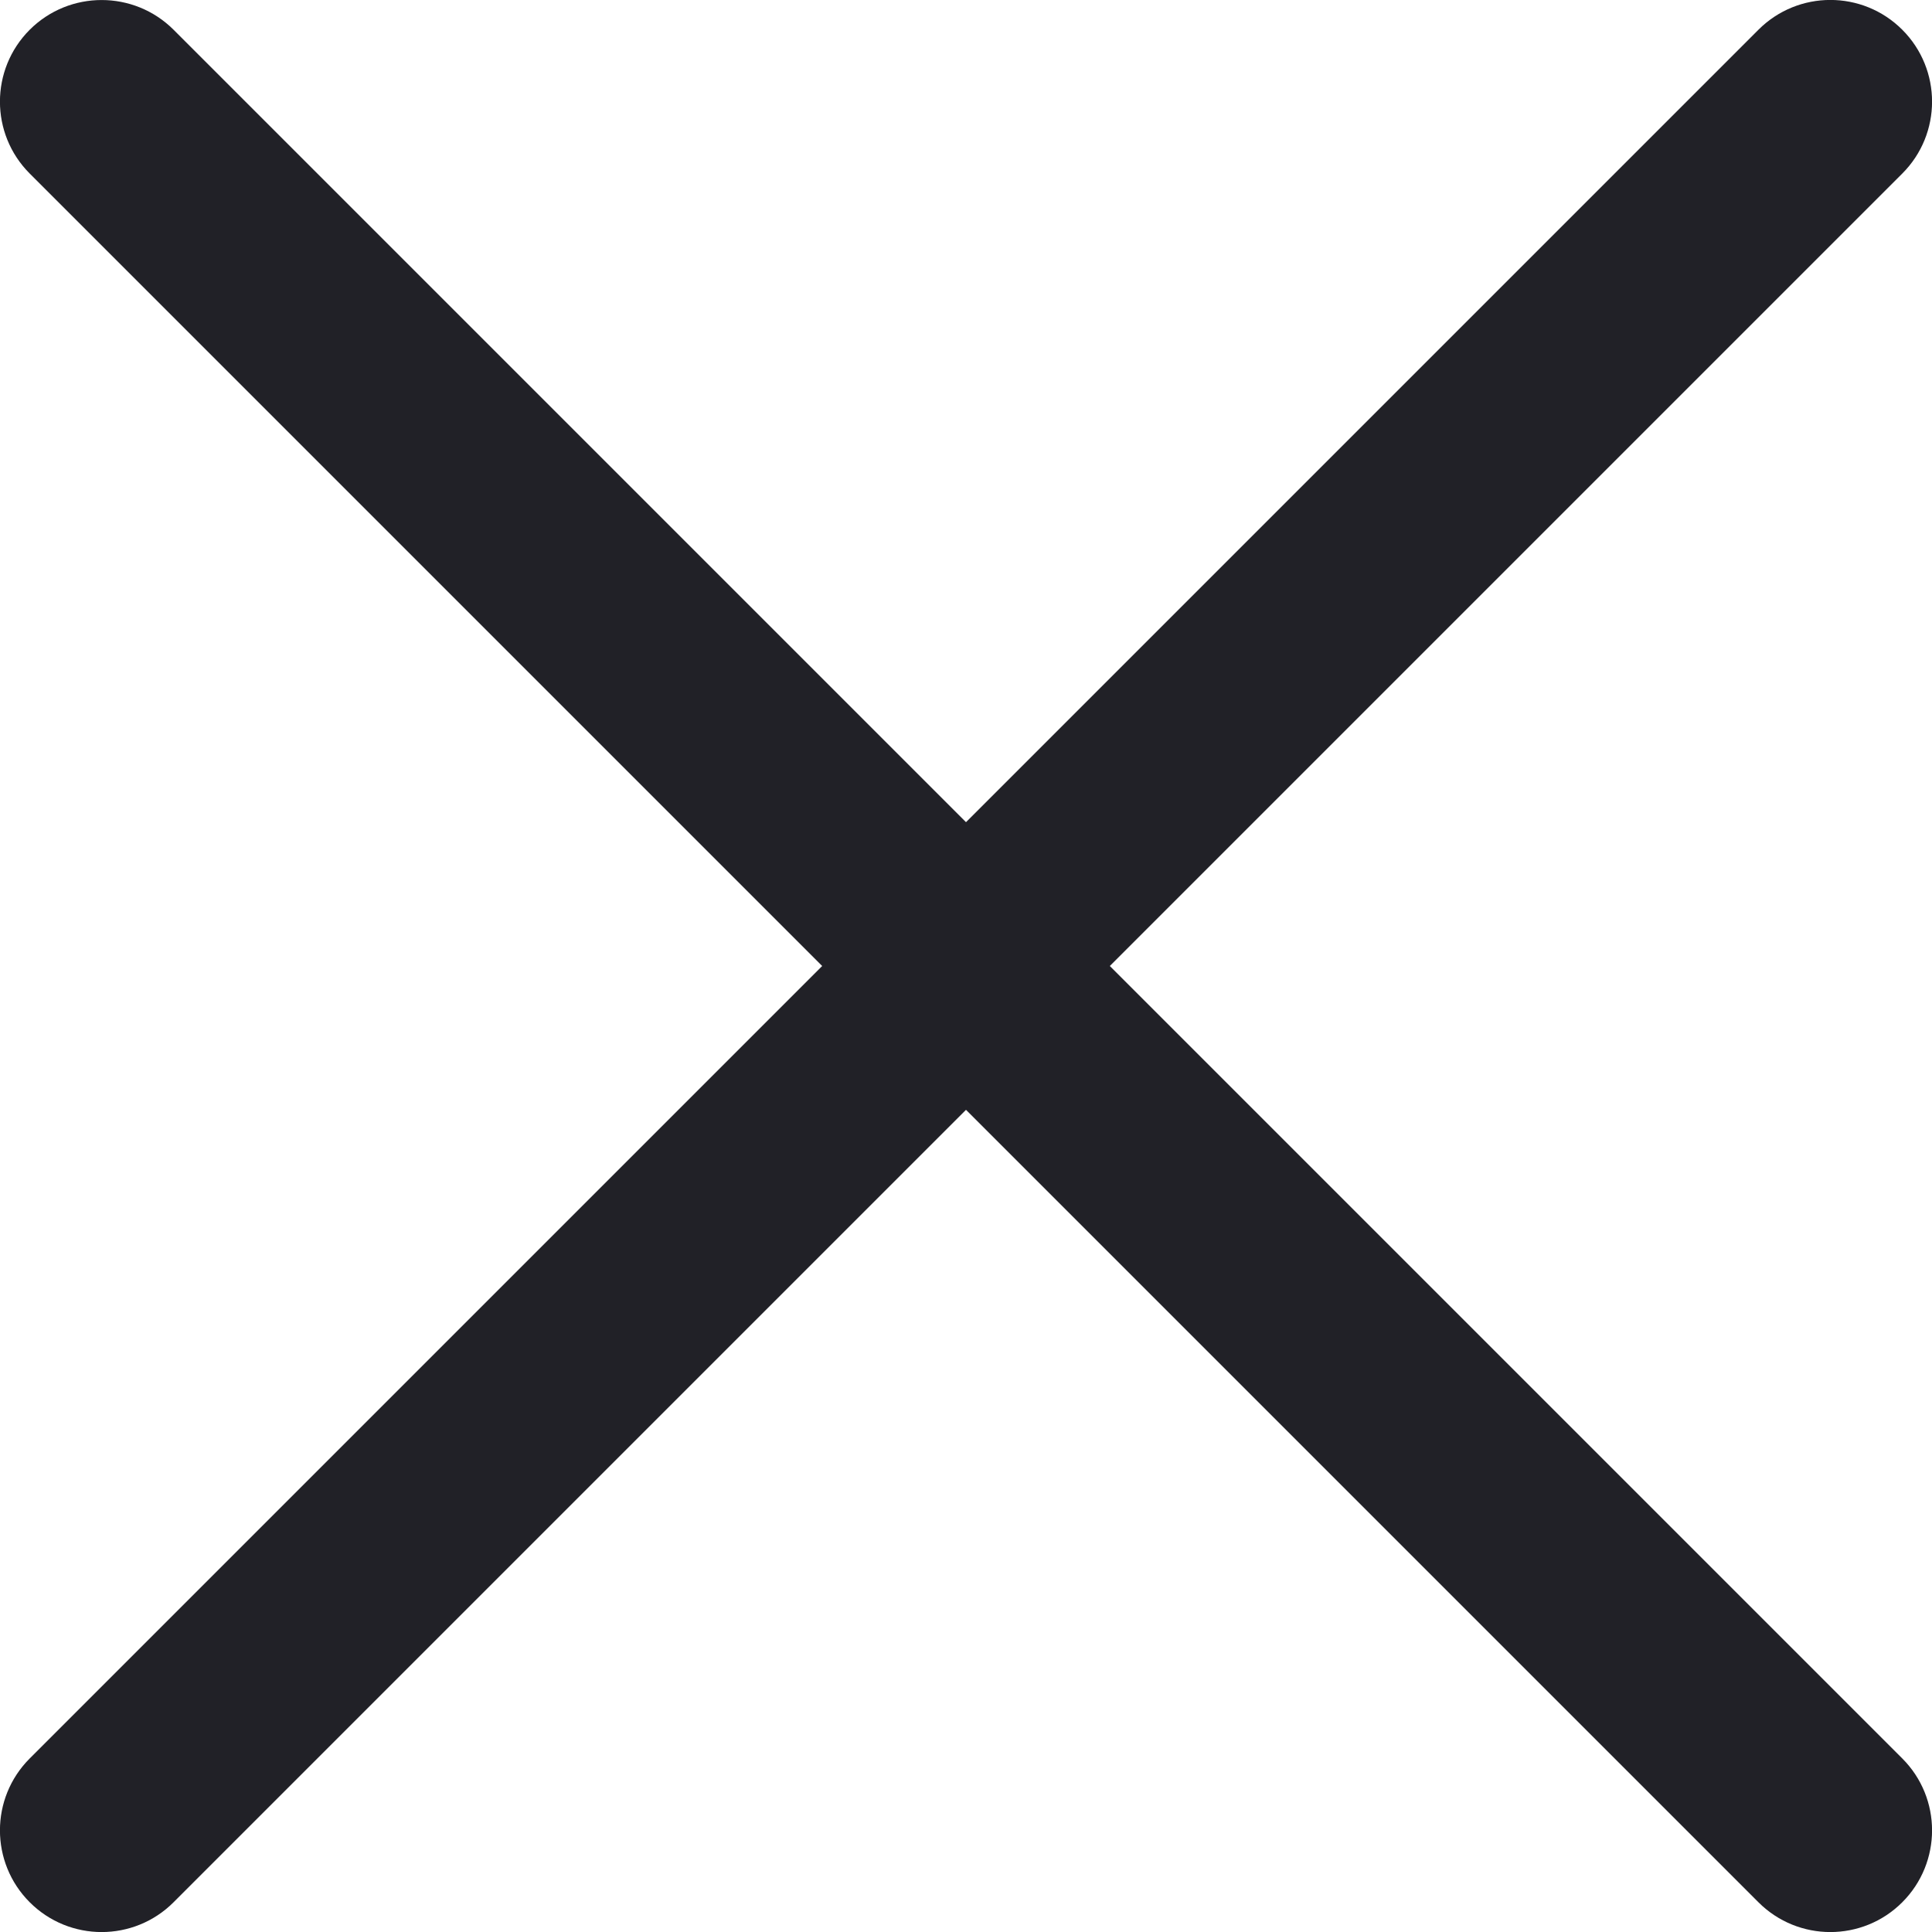
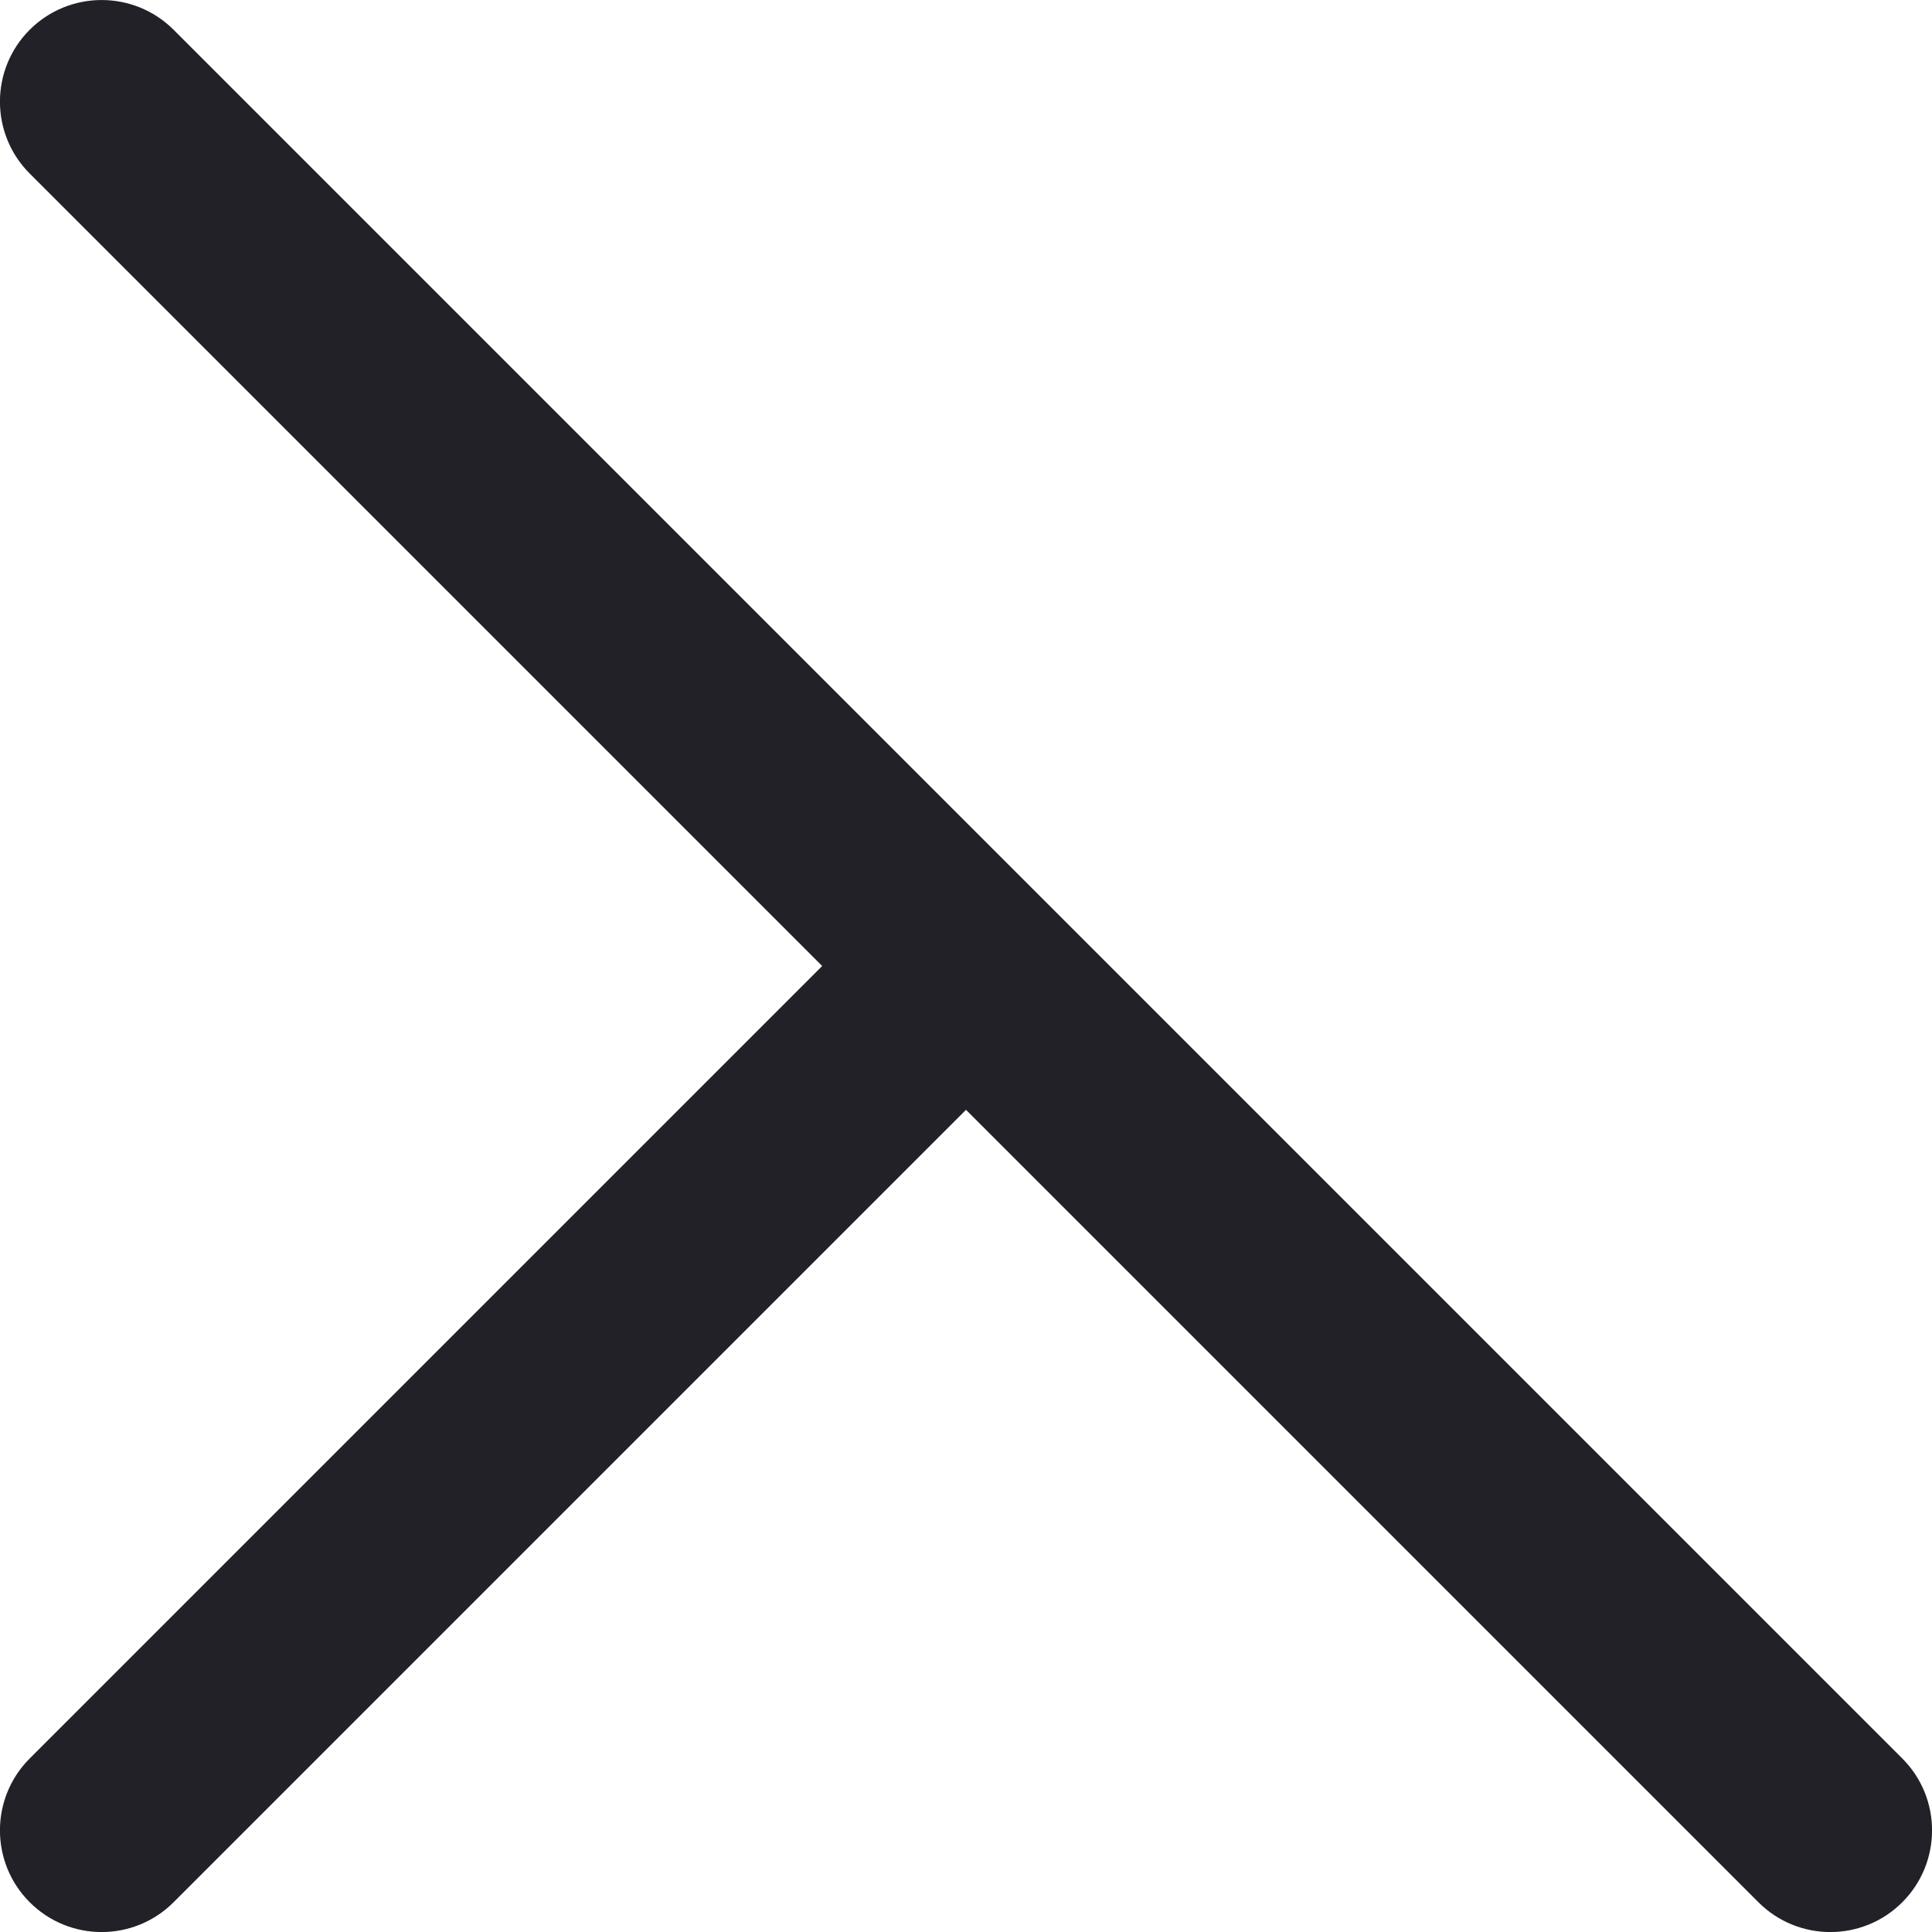
<svg xmlns="http://www.w3.org/2000/svg" id="Layer_2" data-name="Layer 2" viewBox="0 0 180 180">
  <defs>
    <style>
      .cls-1 {
        fill: #212127;
      }
    </style>
  </defs>
  <g id="Layer_1-2" data-name="Layer 1">
-     <path class="cls-1" d="M103.4,90L177.23,16.17c3.7-3.7,3.7-9.7,0-13.4-3.7-3.7-9.7-3.7-13.4,0l-73.83,73.83L16.17,2.77C12.47-.92,6.47-.92,2.77,2.77c-3.7,3.7-3.7,9.7,0,13.4l73.83,73.83L2.77,163.83c-3.7,3.7-3.7,9.7,0,13.4,3.7,3.7,9.7,3.7,13.4,0l73.83-73.83,73.83,73.83c3.7,3.7,9.7,3.7,13.4,0,3.7-3.7,3.7-9.7,0-13.4l-73.83-73.83Z" />
+     <path class="cls-1" d="M103.4,90L177.23,16.17l-73.83,73.83L16.17,2.77C12.47-.92,6.47-.92,2.77,2.77c-3.7,3.7-3.7,9.7,0,13.4l73.83,73.83L2.77,163.83c-3.7,3.7-3.7,9.7,0,13.4,3.7,3.7,9.7,3.7,13.4,0l73.83-73.83,73.83,73.83c3.7,3.7,9.7,3.7,13.4,0,3.7-3.7,3.7-9.7,0-13.4l-73.83-73.83Z" />
  </g>
</svg>